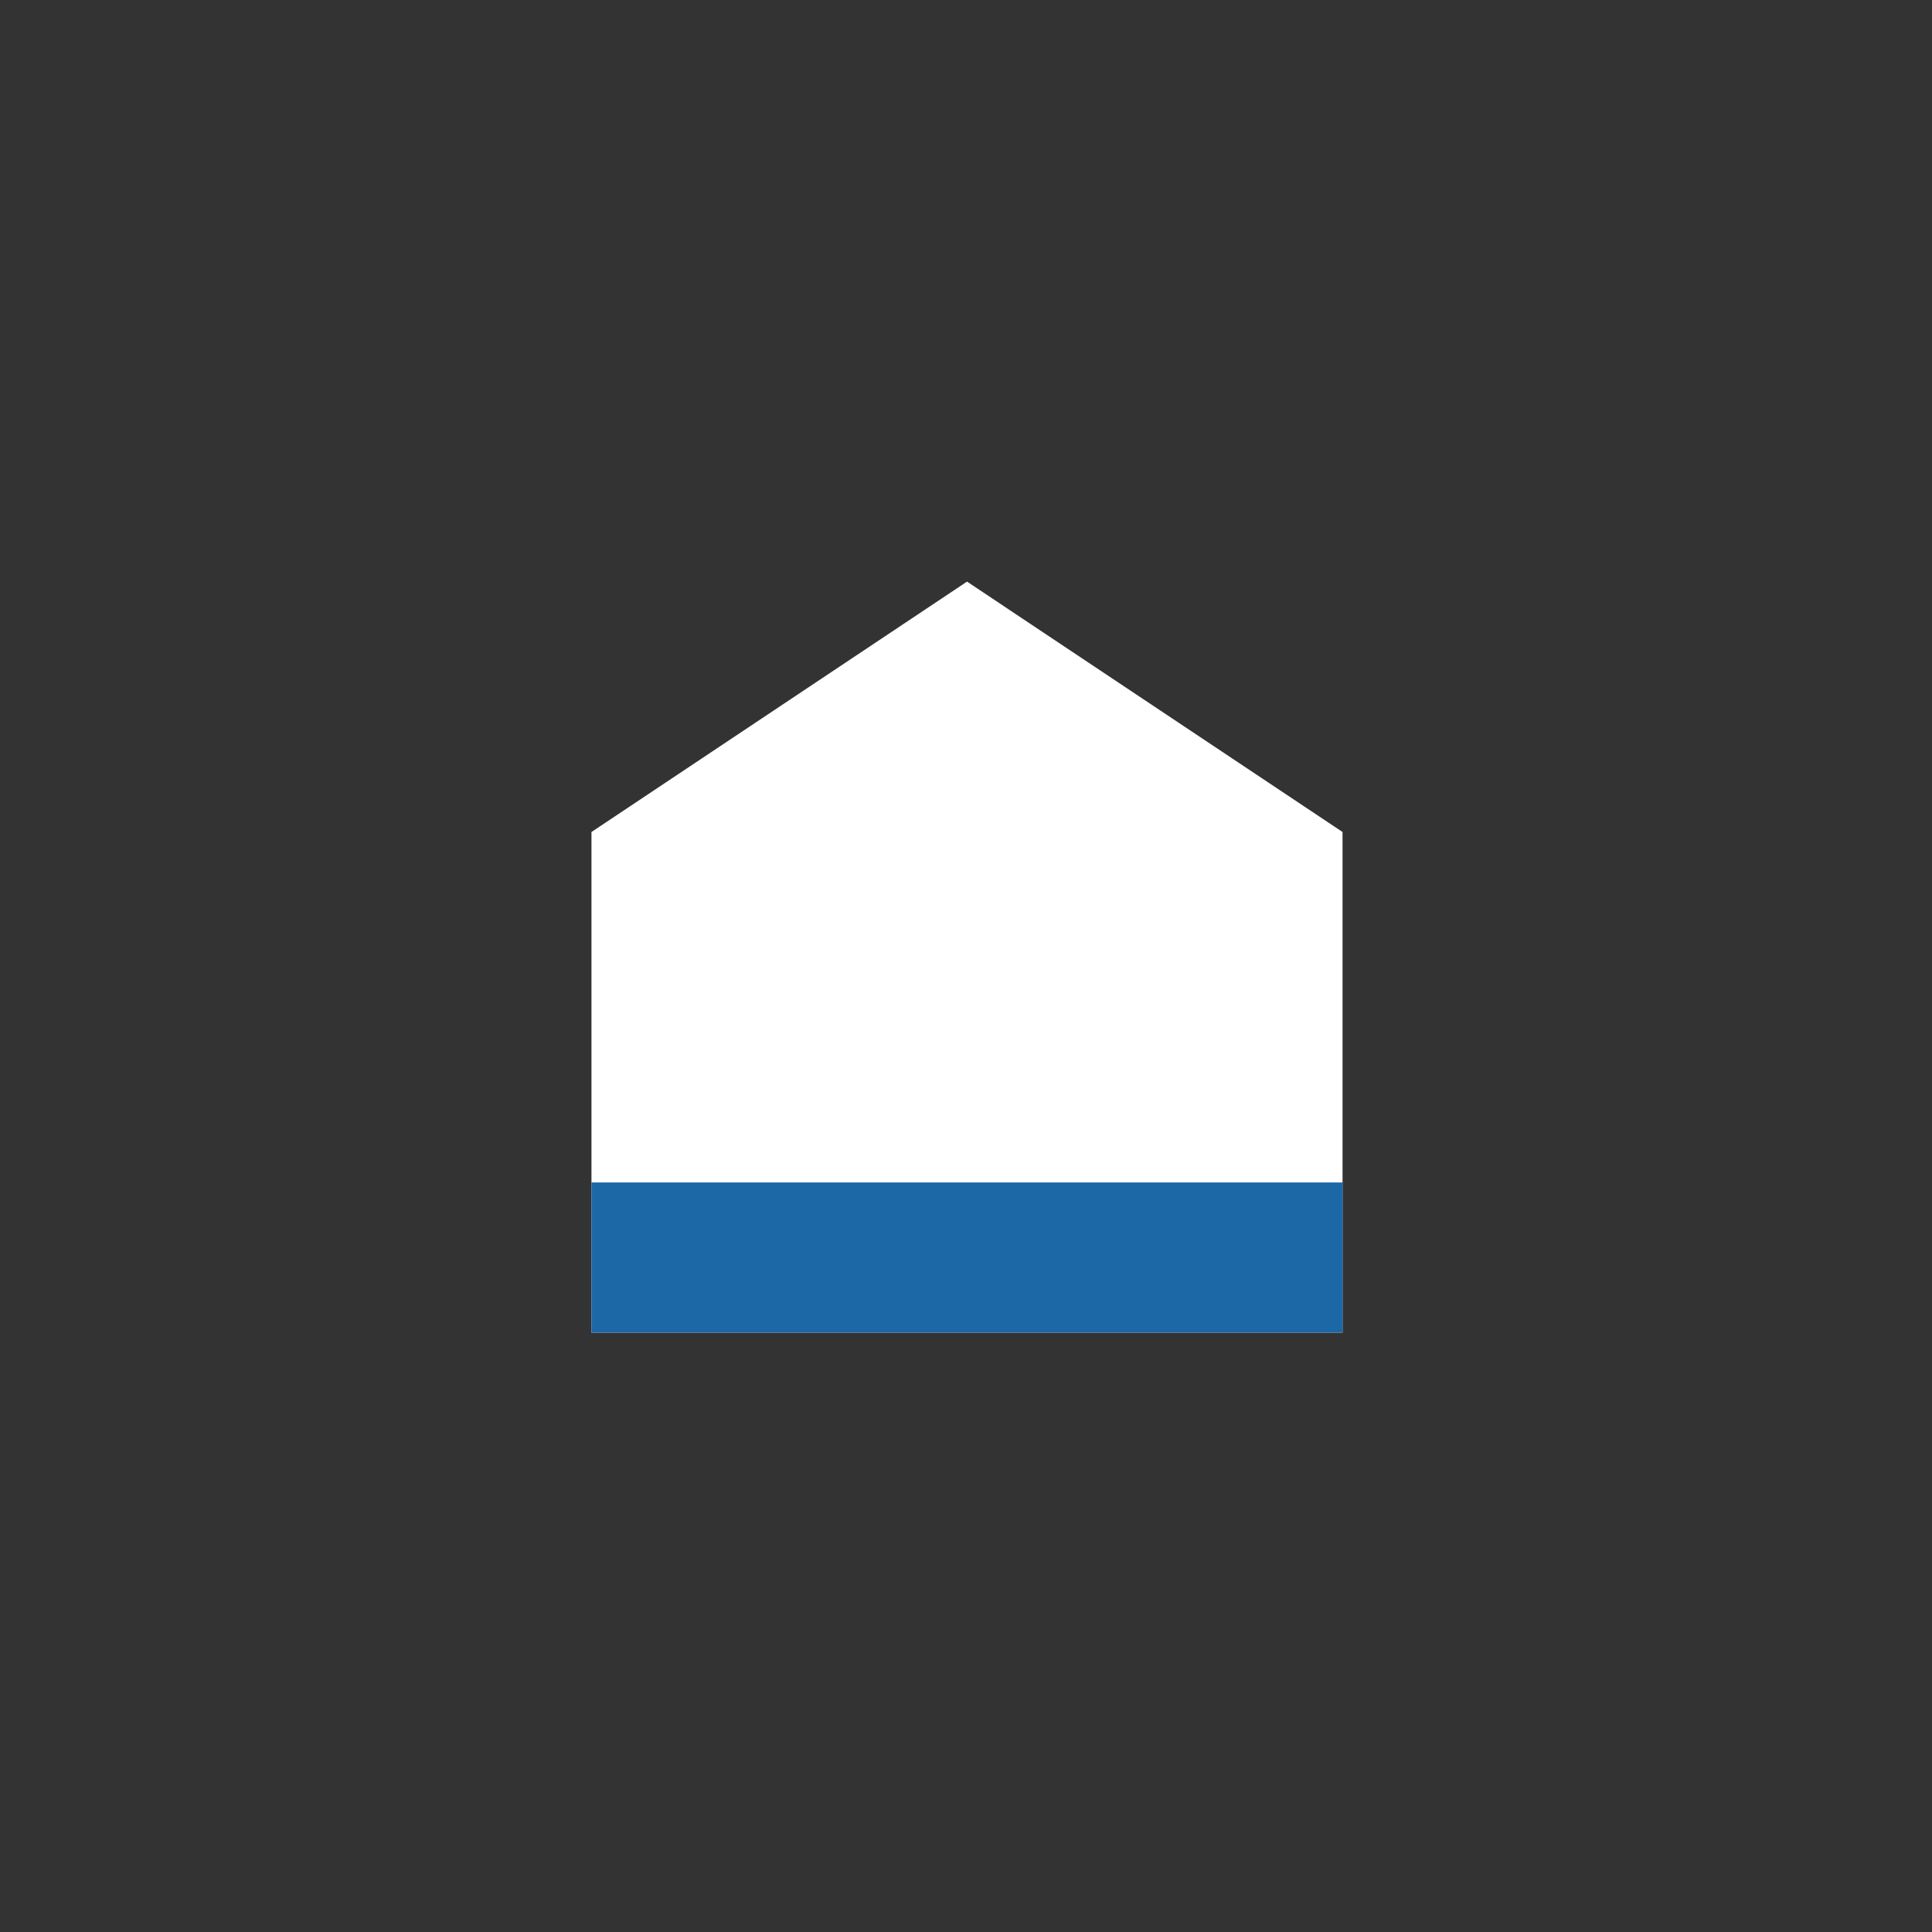
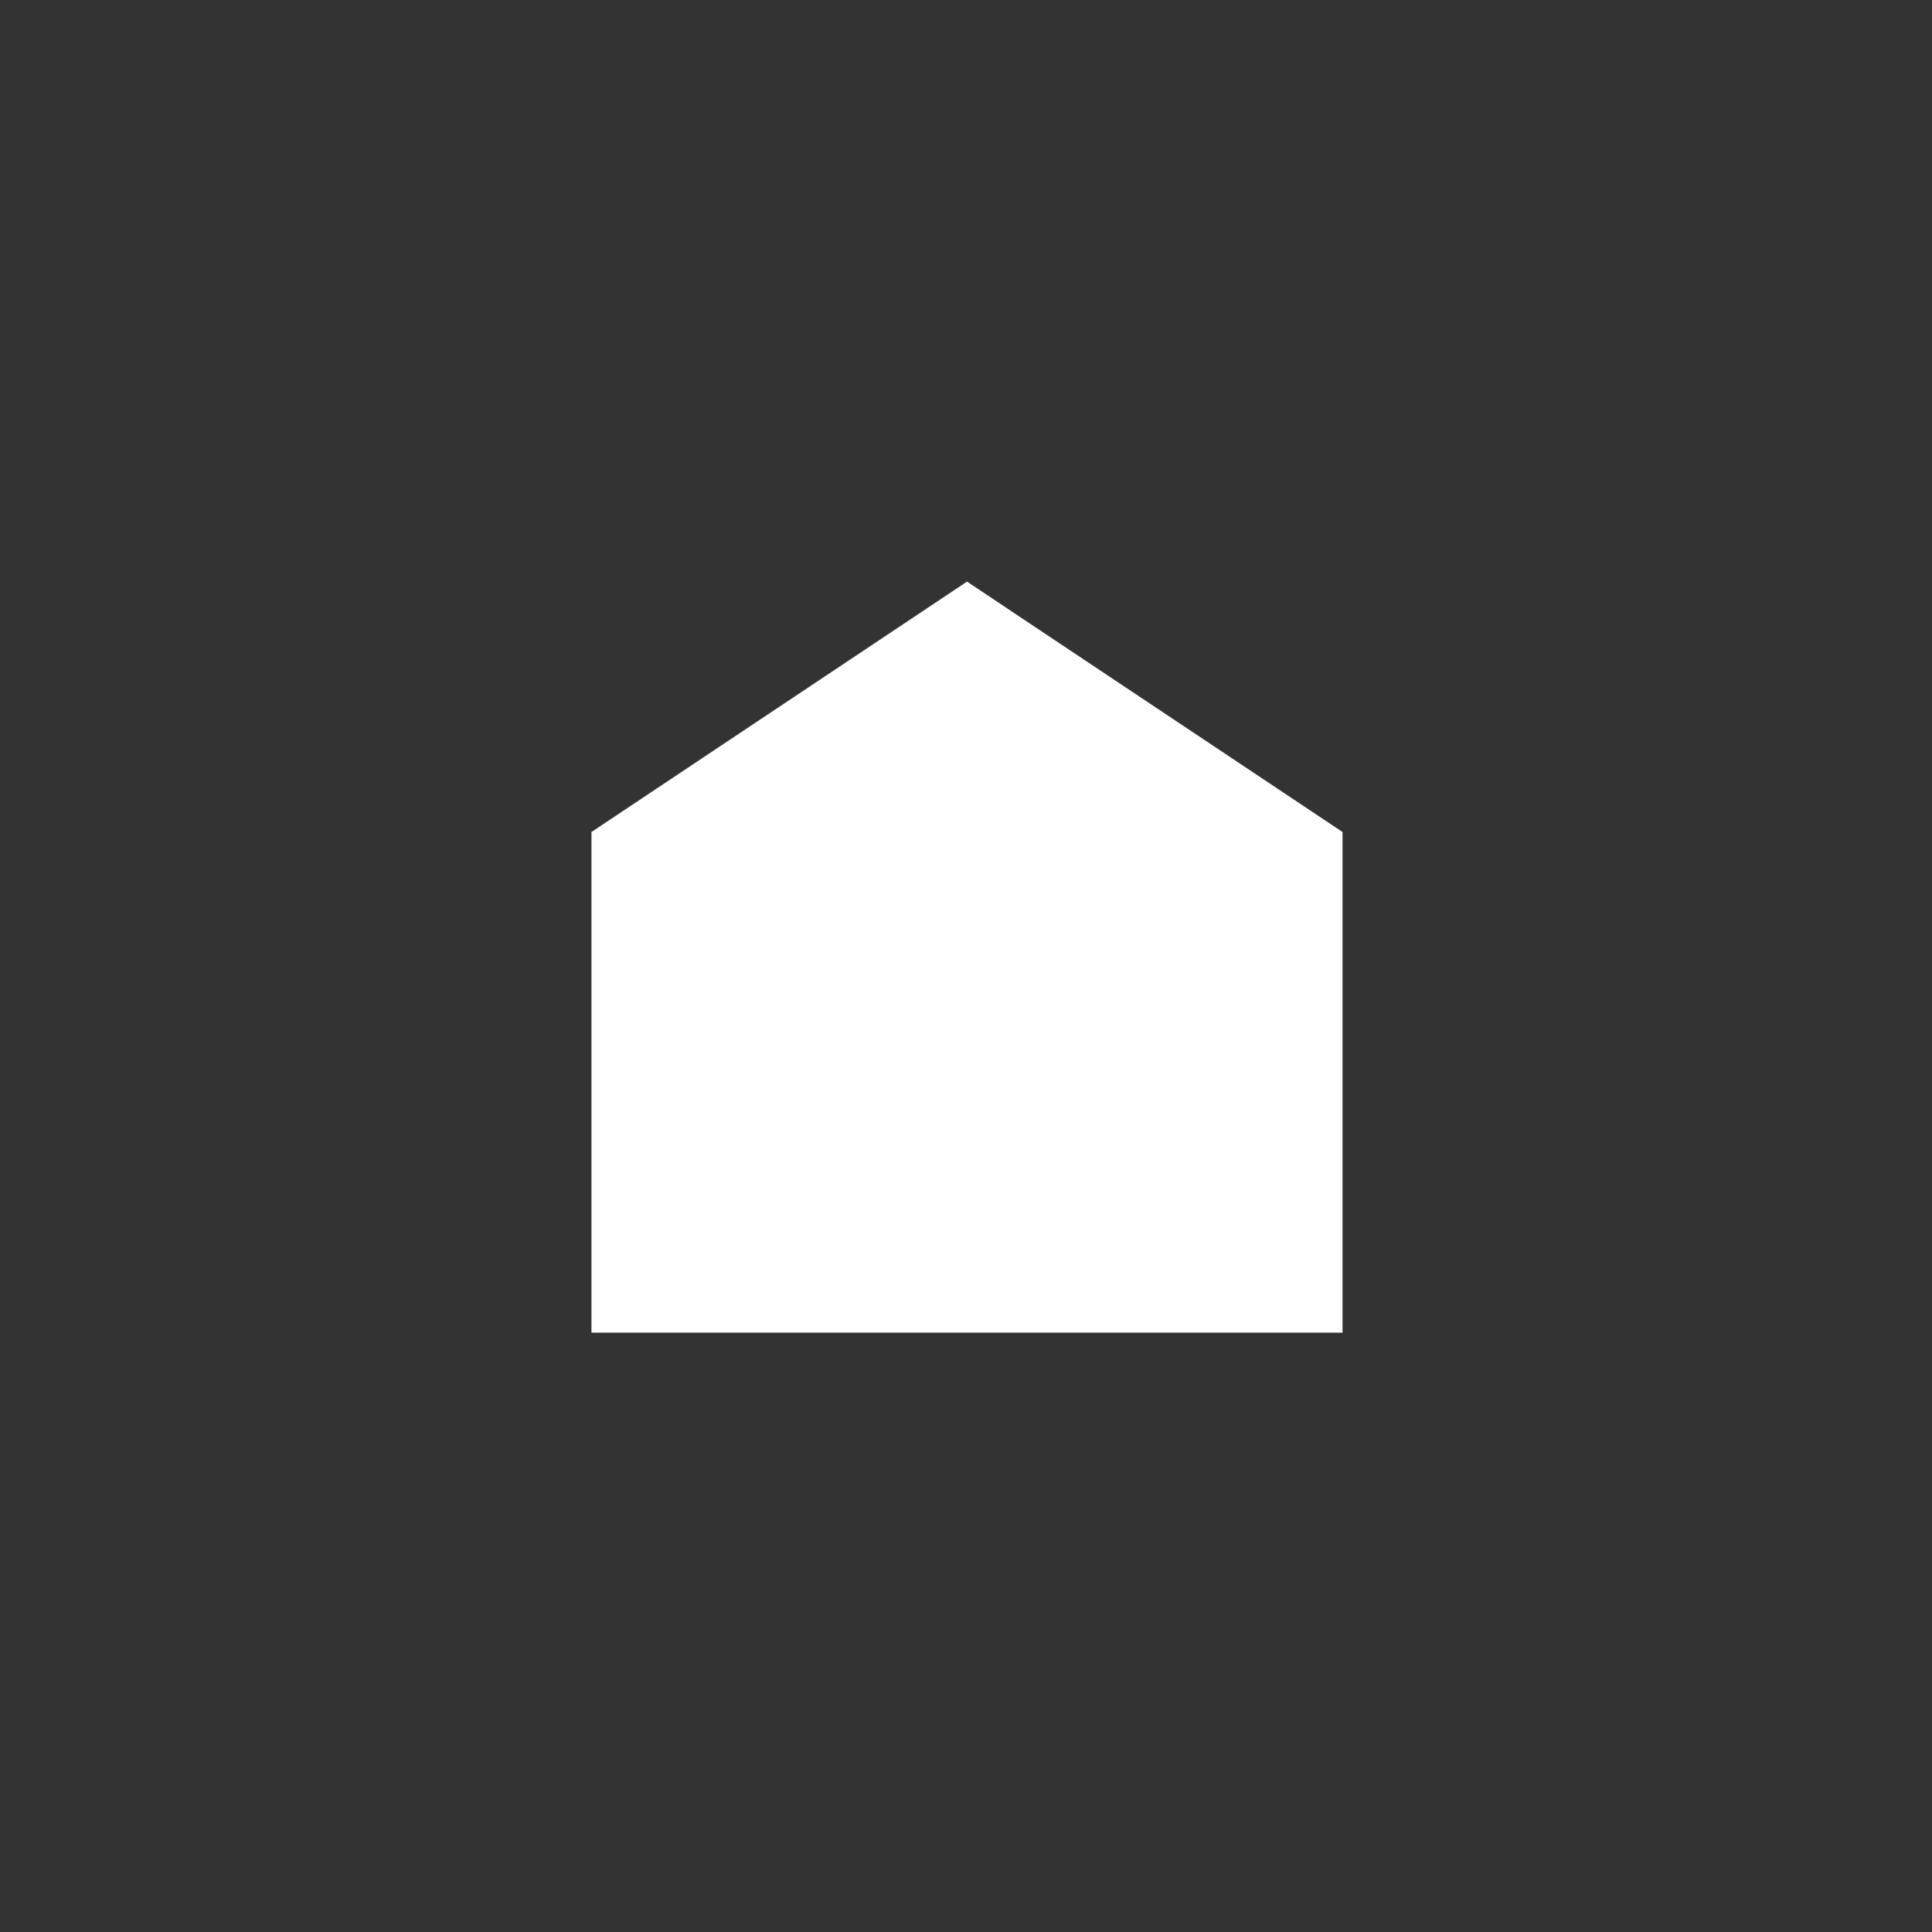
<svg xmlns="http://www.w3.org/2000/svg" width="180" height="180" viewBox="0 0 180 180" fill="none">
  <rect x="0" y="0" width="180" height="180" fill="#333333" stroke="none" />
  <rect width="180" height="180" fill="transparent" />
-   <path d="M90.094 54.187L55.105 77.517V124.163H125.082V77.517L90.094 54.187Z" fill="white" />
-   <path d="M125.082 110.167H55.105V124.162H125.082V110.167Z" fill="#1C68A6" />
+   <path d="M90.094 54.187L55.105 77.517V124.163H125.082V77.517L90.094 54.187" fill="white" />
</svg>